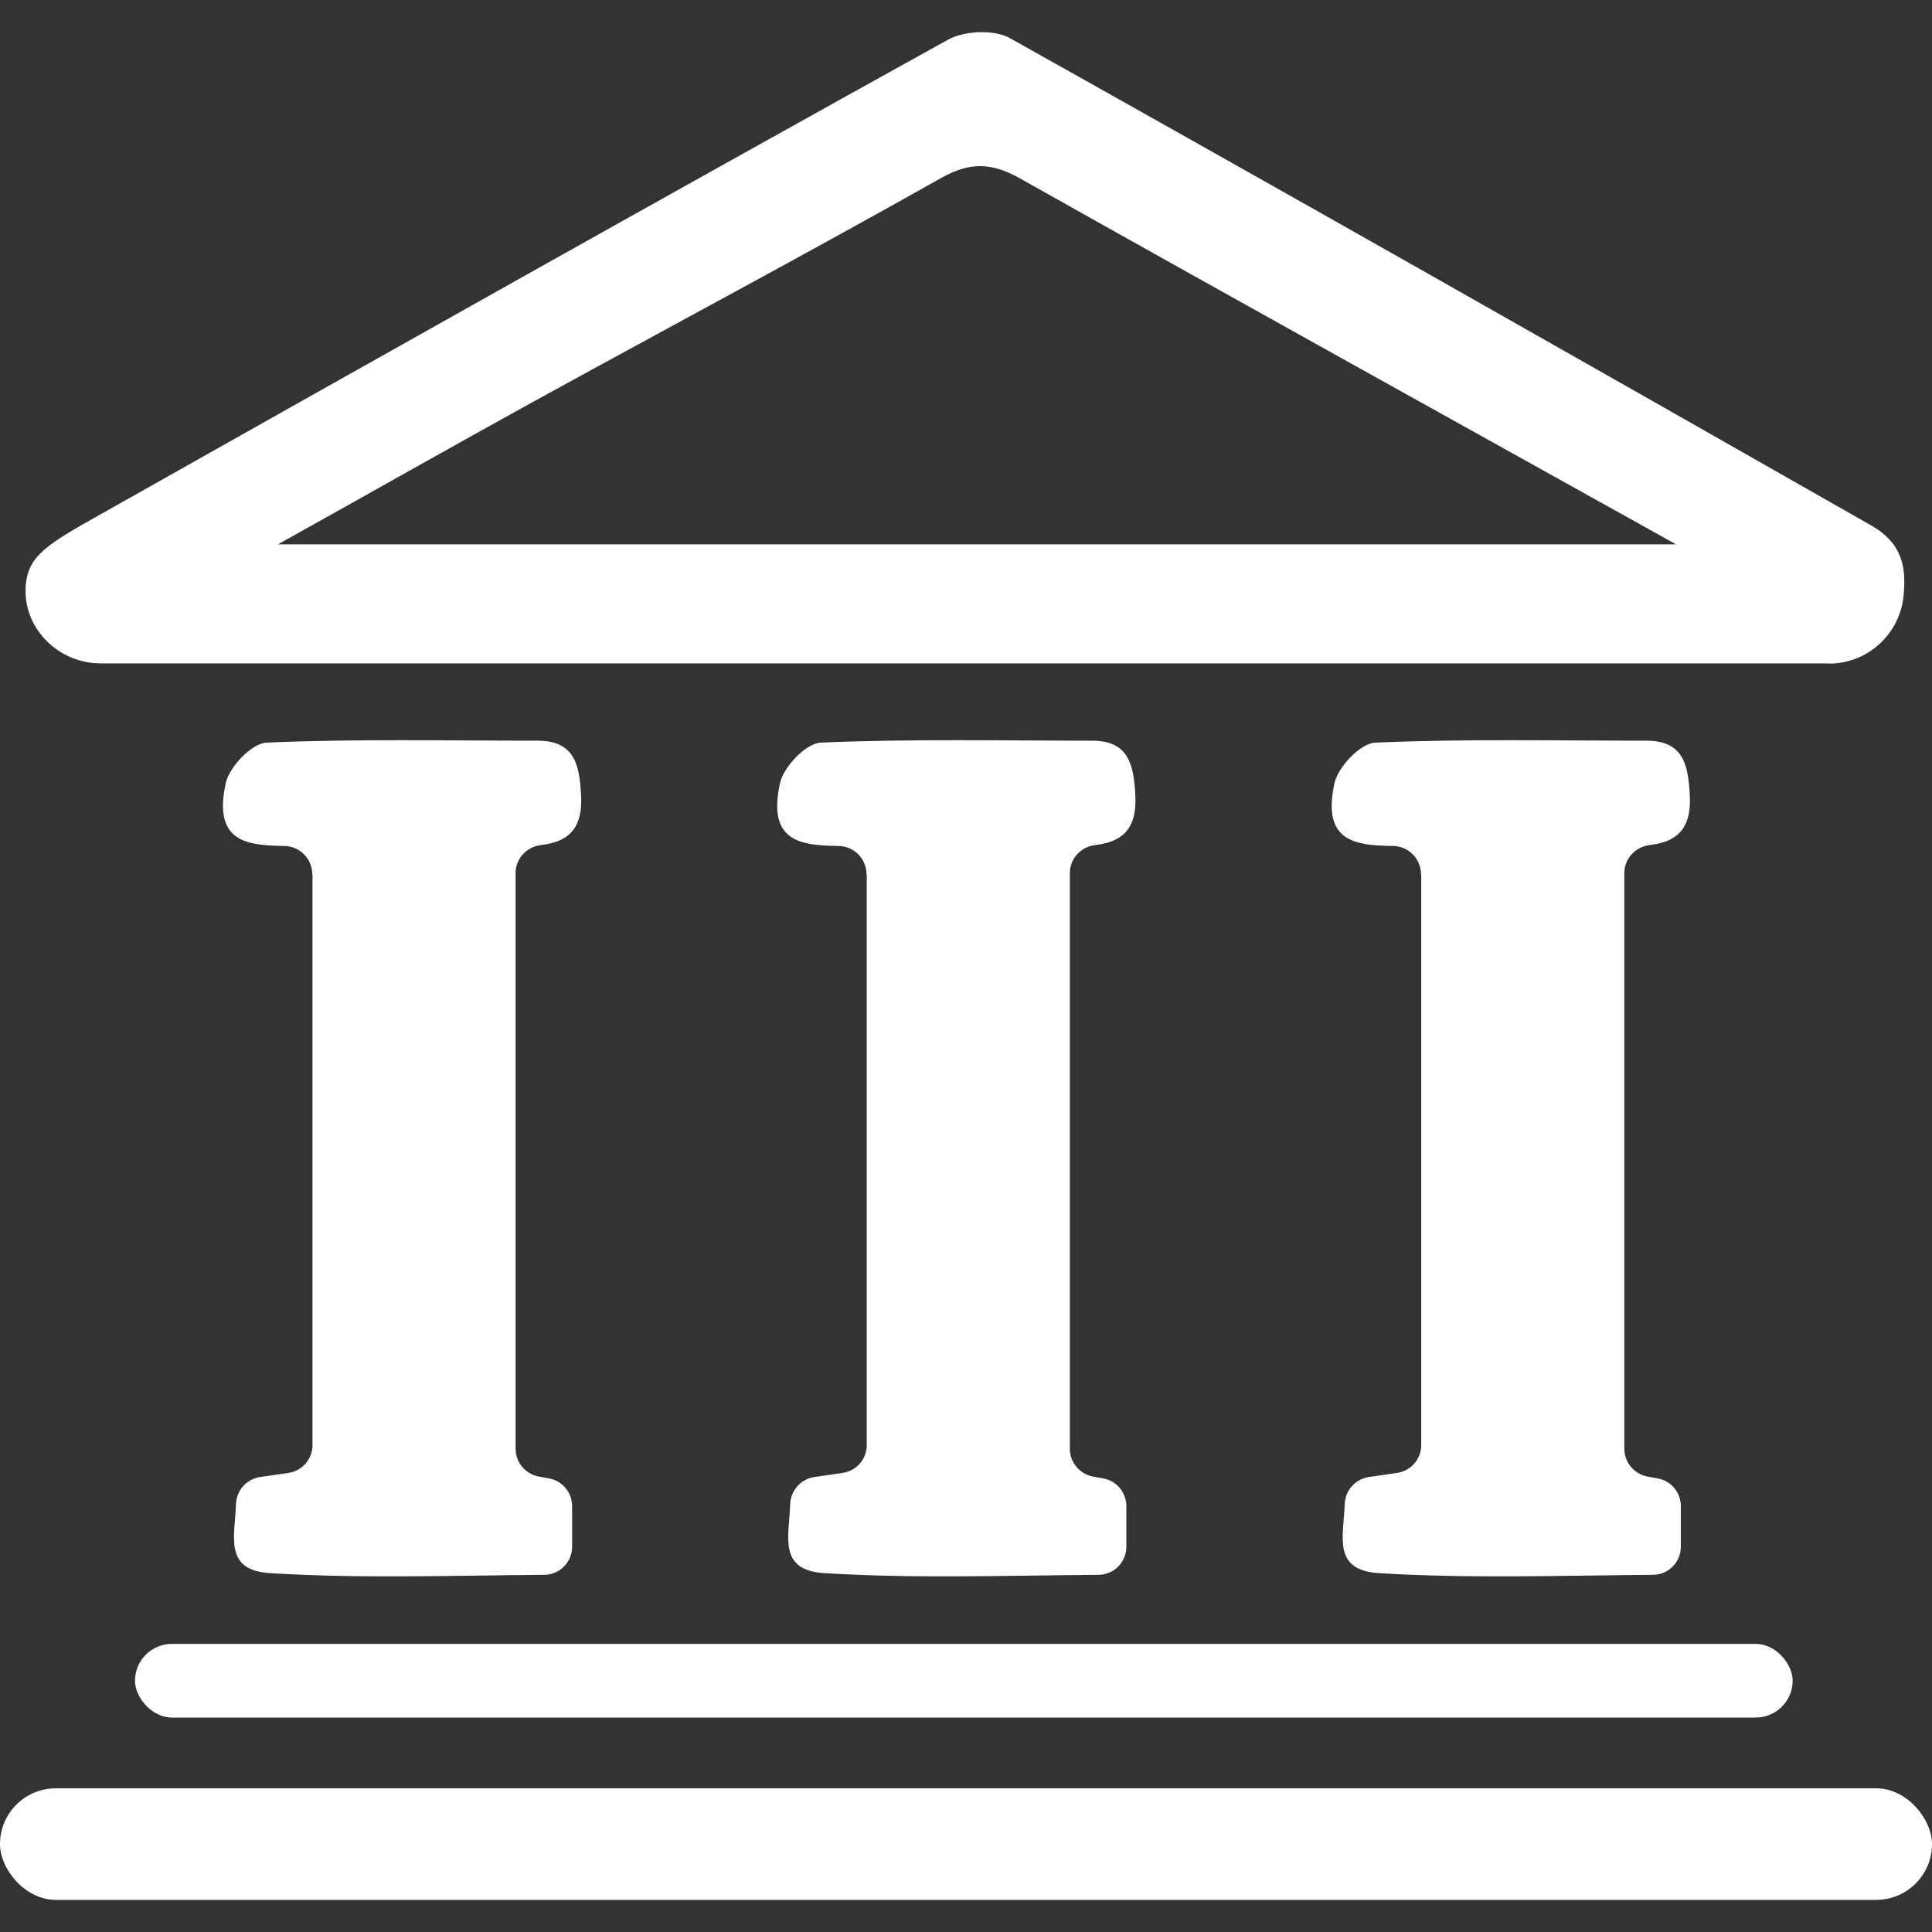
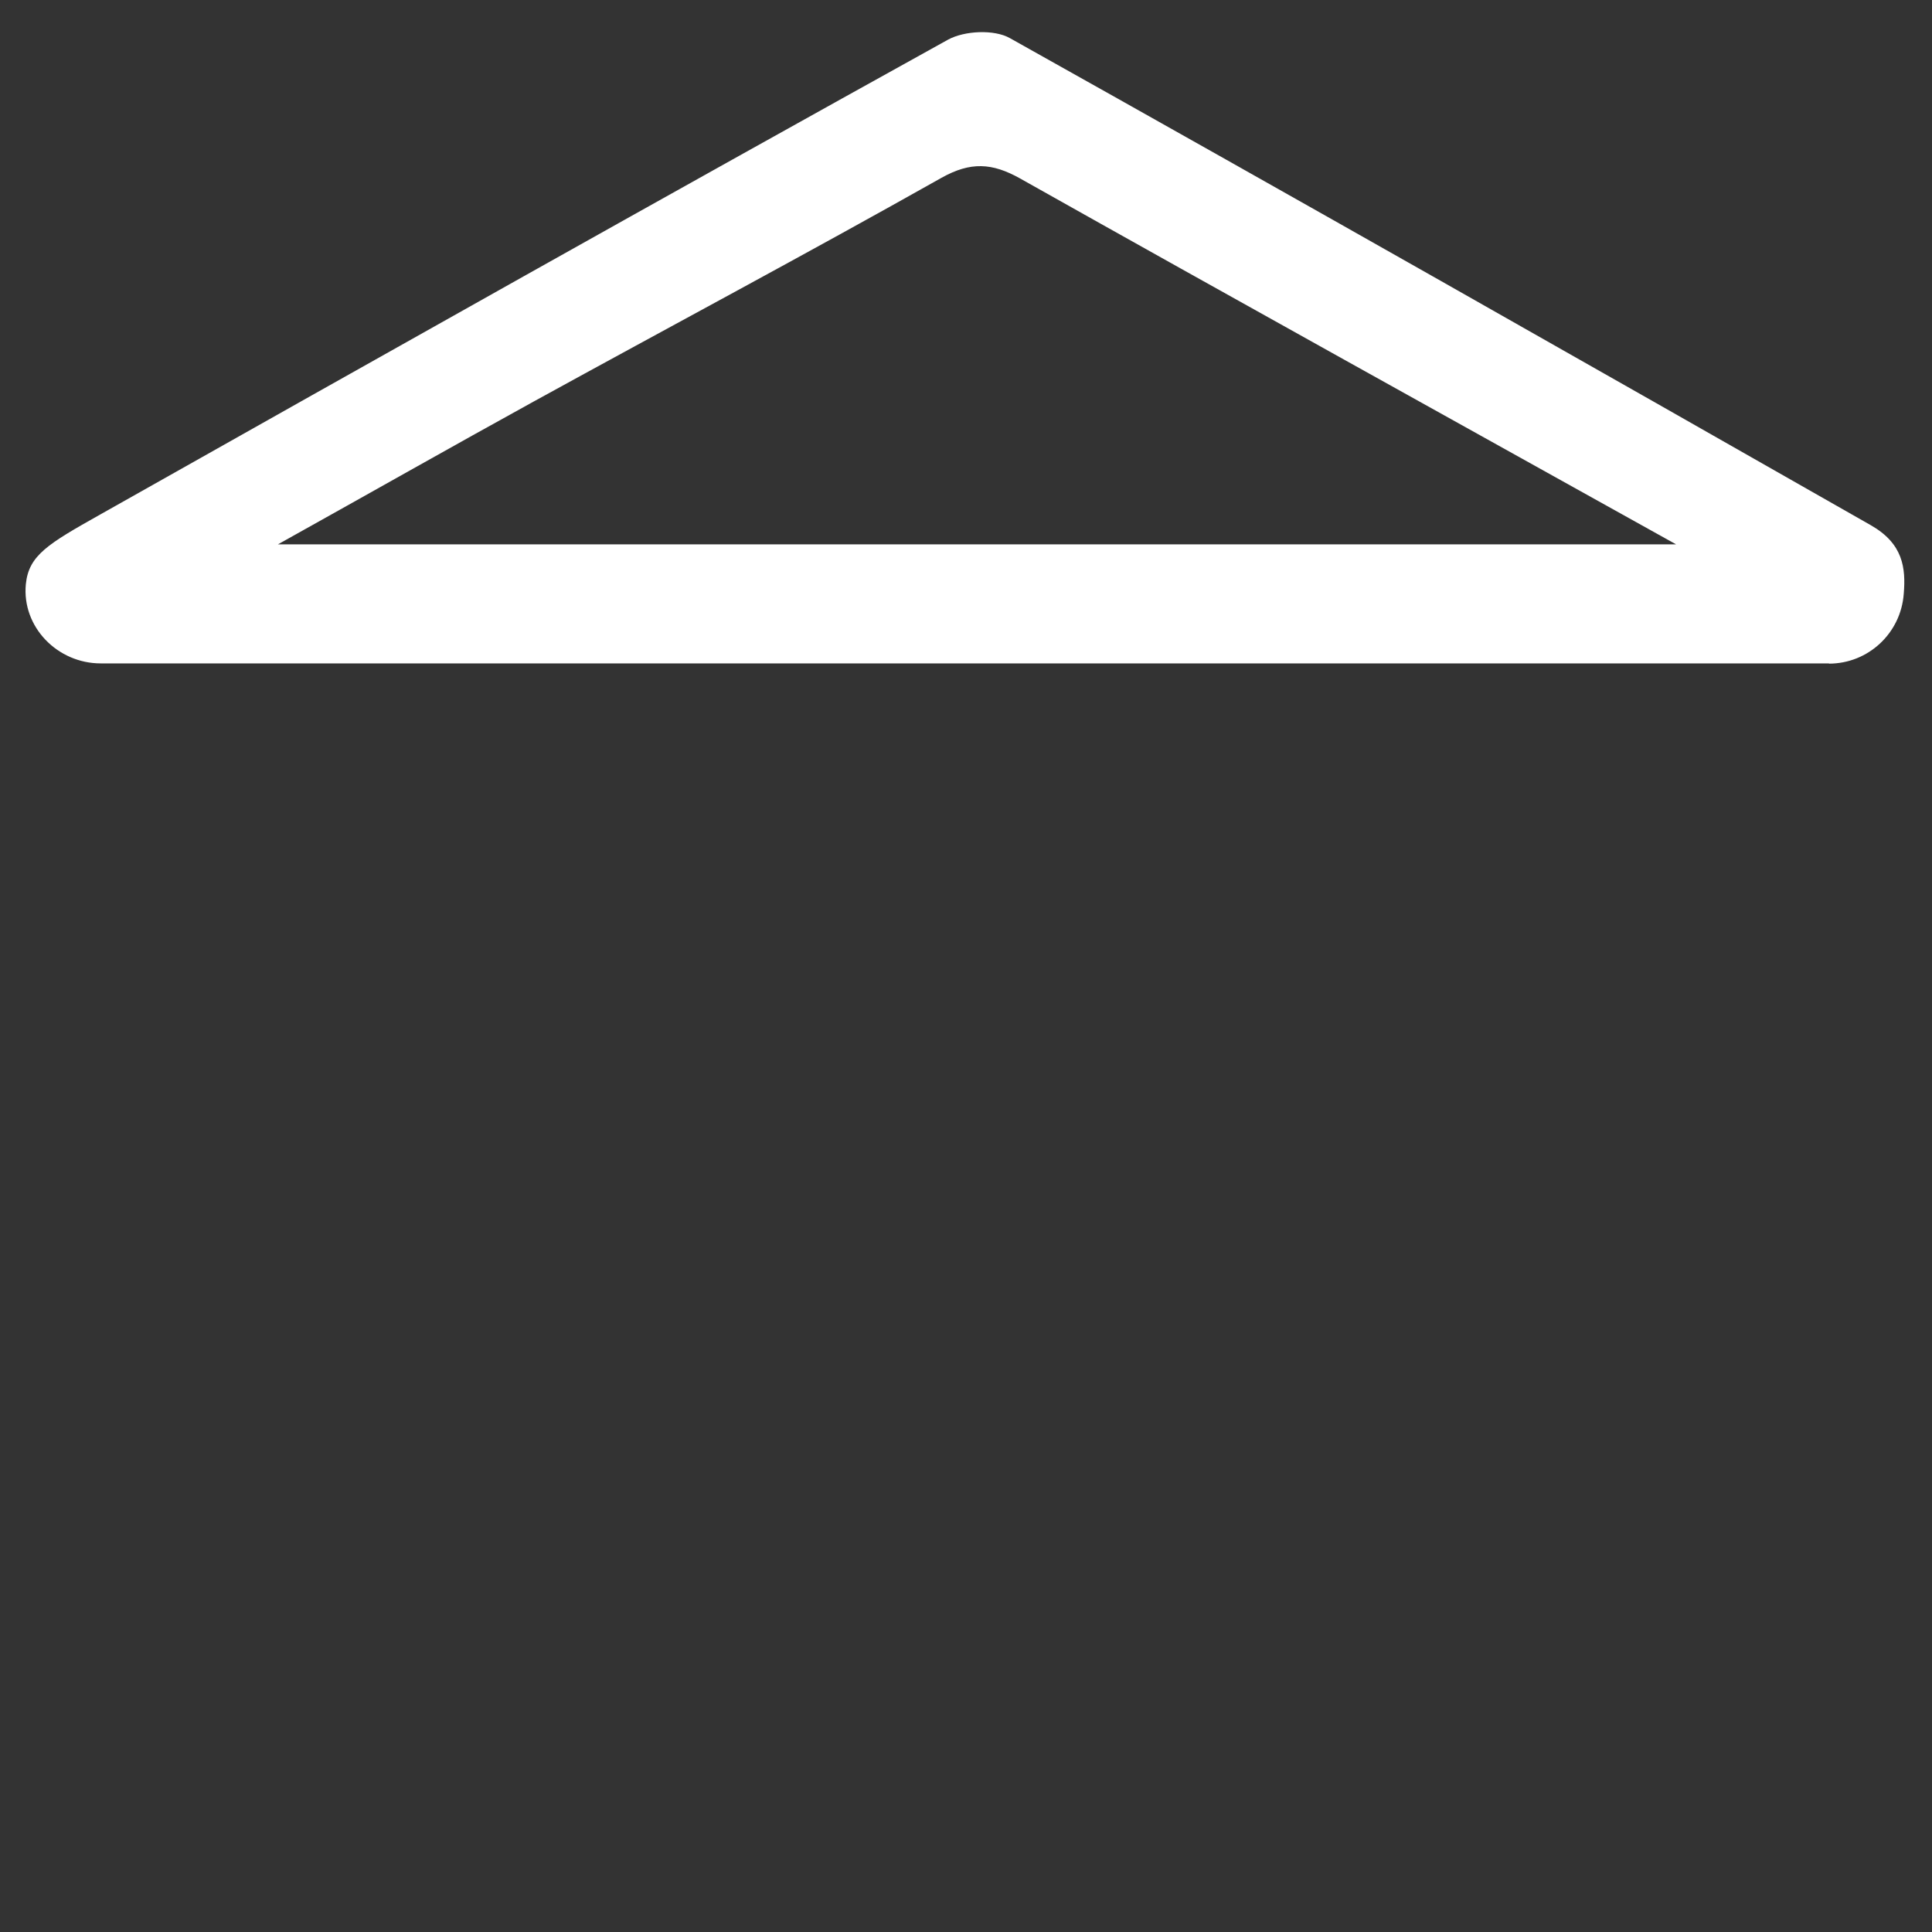
<svg xmlns="http://www.w3.org/2000/svg" id="Layer_1" data-name="Layer 1" viewBox="0 0 80 80">
  <rect x="0" y="0" width="80" height="80" fill="#333333" stroke="none" />
  <defs>
    <style>
      .cls-2 {
        fill: #fff;
      }
    </style>
  </defs>
  <path class="cls-2" d="M75.74,27.47H4.17c-1.79,0-3.27-1.51-3.1-3.28.12-1.2.92-1.67,3.07-2.88C15.83,14.72,27.53,8.14,39.26,1.64c.68-.37,1.91-.43,2.56-.06,11.91,6.67,23.78,13.41,35.65,20.17,1.33.76,1.45,1.76,1.36,2.84-.12,1.63-1.47,2.89-3.1,2.89ZM69.42,22.55c-9.37-5.22-18.29-10.16-27.18-15.16-1.16-.65-2.05-.7-3.25-.03-5.59,3.15-11.26,6.17-16.88,9.26-3.36,1.85-6.69,3.74-10.6,5.92h57.92Z" />
-   <rect class="cls-2" y="74.05" width="80" height="4.62" rx="2.31" ry="2.31" />
-   <path class="cls-2" d="M58.84,36.2c0-.64-.52-1.16-1.15-1.17-1.57-.02-2.97-.17-2.43-2.61.15-.67,1.08-1.65,1.69-1.67,3.73-.16,7.48-.08,11.22-.08,1.54,0,1.73,1,1.8,2.24.09,1.5-.63,1.96-1.65,2.08-.6.07-1.06.56-1.06,1.16v23.84c0,.56.4,1.04.95,1.15l.44.08c.55.1.95.58.95,1.15v1.68c0,.64-.52,1.16-1.16,1.16-3.87.03-7.62.16-11.35-.07-1.93-.12-1.45-1.53-1.41-2.85.02-.57.43-1.04,1-1.13.4-.06.78-.11,1.17-.17.57-.08,1-.57,1-1.15v-23.63Z" />
-   <path class="cls-2" d="M35.88,36.2c0-.64-.52-1.16-1.15-1.17-1.57-.02-2.97-.17-2.43-2.61.15-.67,1.08-1.65,1.69-1.67,3.73-.16,7.48-.08,11.22-.08,1.54,0,1.73,1,1.8,2.24.09,1.5-.63,1.96-1.65,2.08-.6.07-1.06.56-1.06,1.16v23.84c0,.56.4,1.04.95,1.15l.44.08c.55.1.95.58.95,1.15v1.68c0,.64-.52,1.16-1.16,1.16-3.87.03-7.62.16-11.35-.07-1.93-.12-1.45-1.53-1.41-2.85.02-.57.43-1.04,1-1.13.4-.06.78-.11,1.17-.17.57-.08,1-.57,1-1.15v-23.63Z" />
-   <path class="cls-2" d="M12.93,36.2c0-.64-.52-1.16-1.15-1.17-1.57-.02-2.97-.17-2.43-2.61.15-.67,1.08-1.65,1.69-1.67,3.73-.16,7.48-.08,11.22-.08,1.54,0,1.73,1,1.8,2.24.09,1.5-.63,1.96-1.65,2.08-.6.07-1.06.56-1.06,1.16v23.84c0,.56.4,1.04.95,1.15l.44.08c.55.1.95.58.95,1.15v1.68c0,.64-.52,1.16-1.16,1.16-3.87.03-7.62.16-11.35-.07-1.93-.12-1.45-1.53-1.41-2.85.02-.57.43-1.04,1-1.13.4-.06.78-.11,1.17-.17.57-.08,1-.57,1-1.15v-23.63Z" />
-   <rect class="cls-2" x="5.59" y="68.07" width="68.64" height="3.05" rx="1.53" ry="1.53" />
</svg>